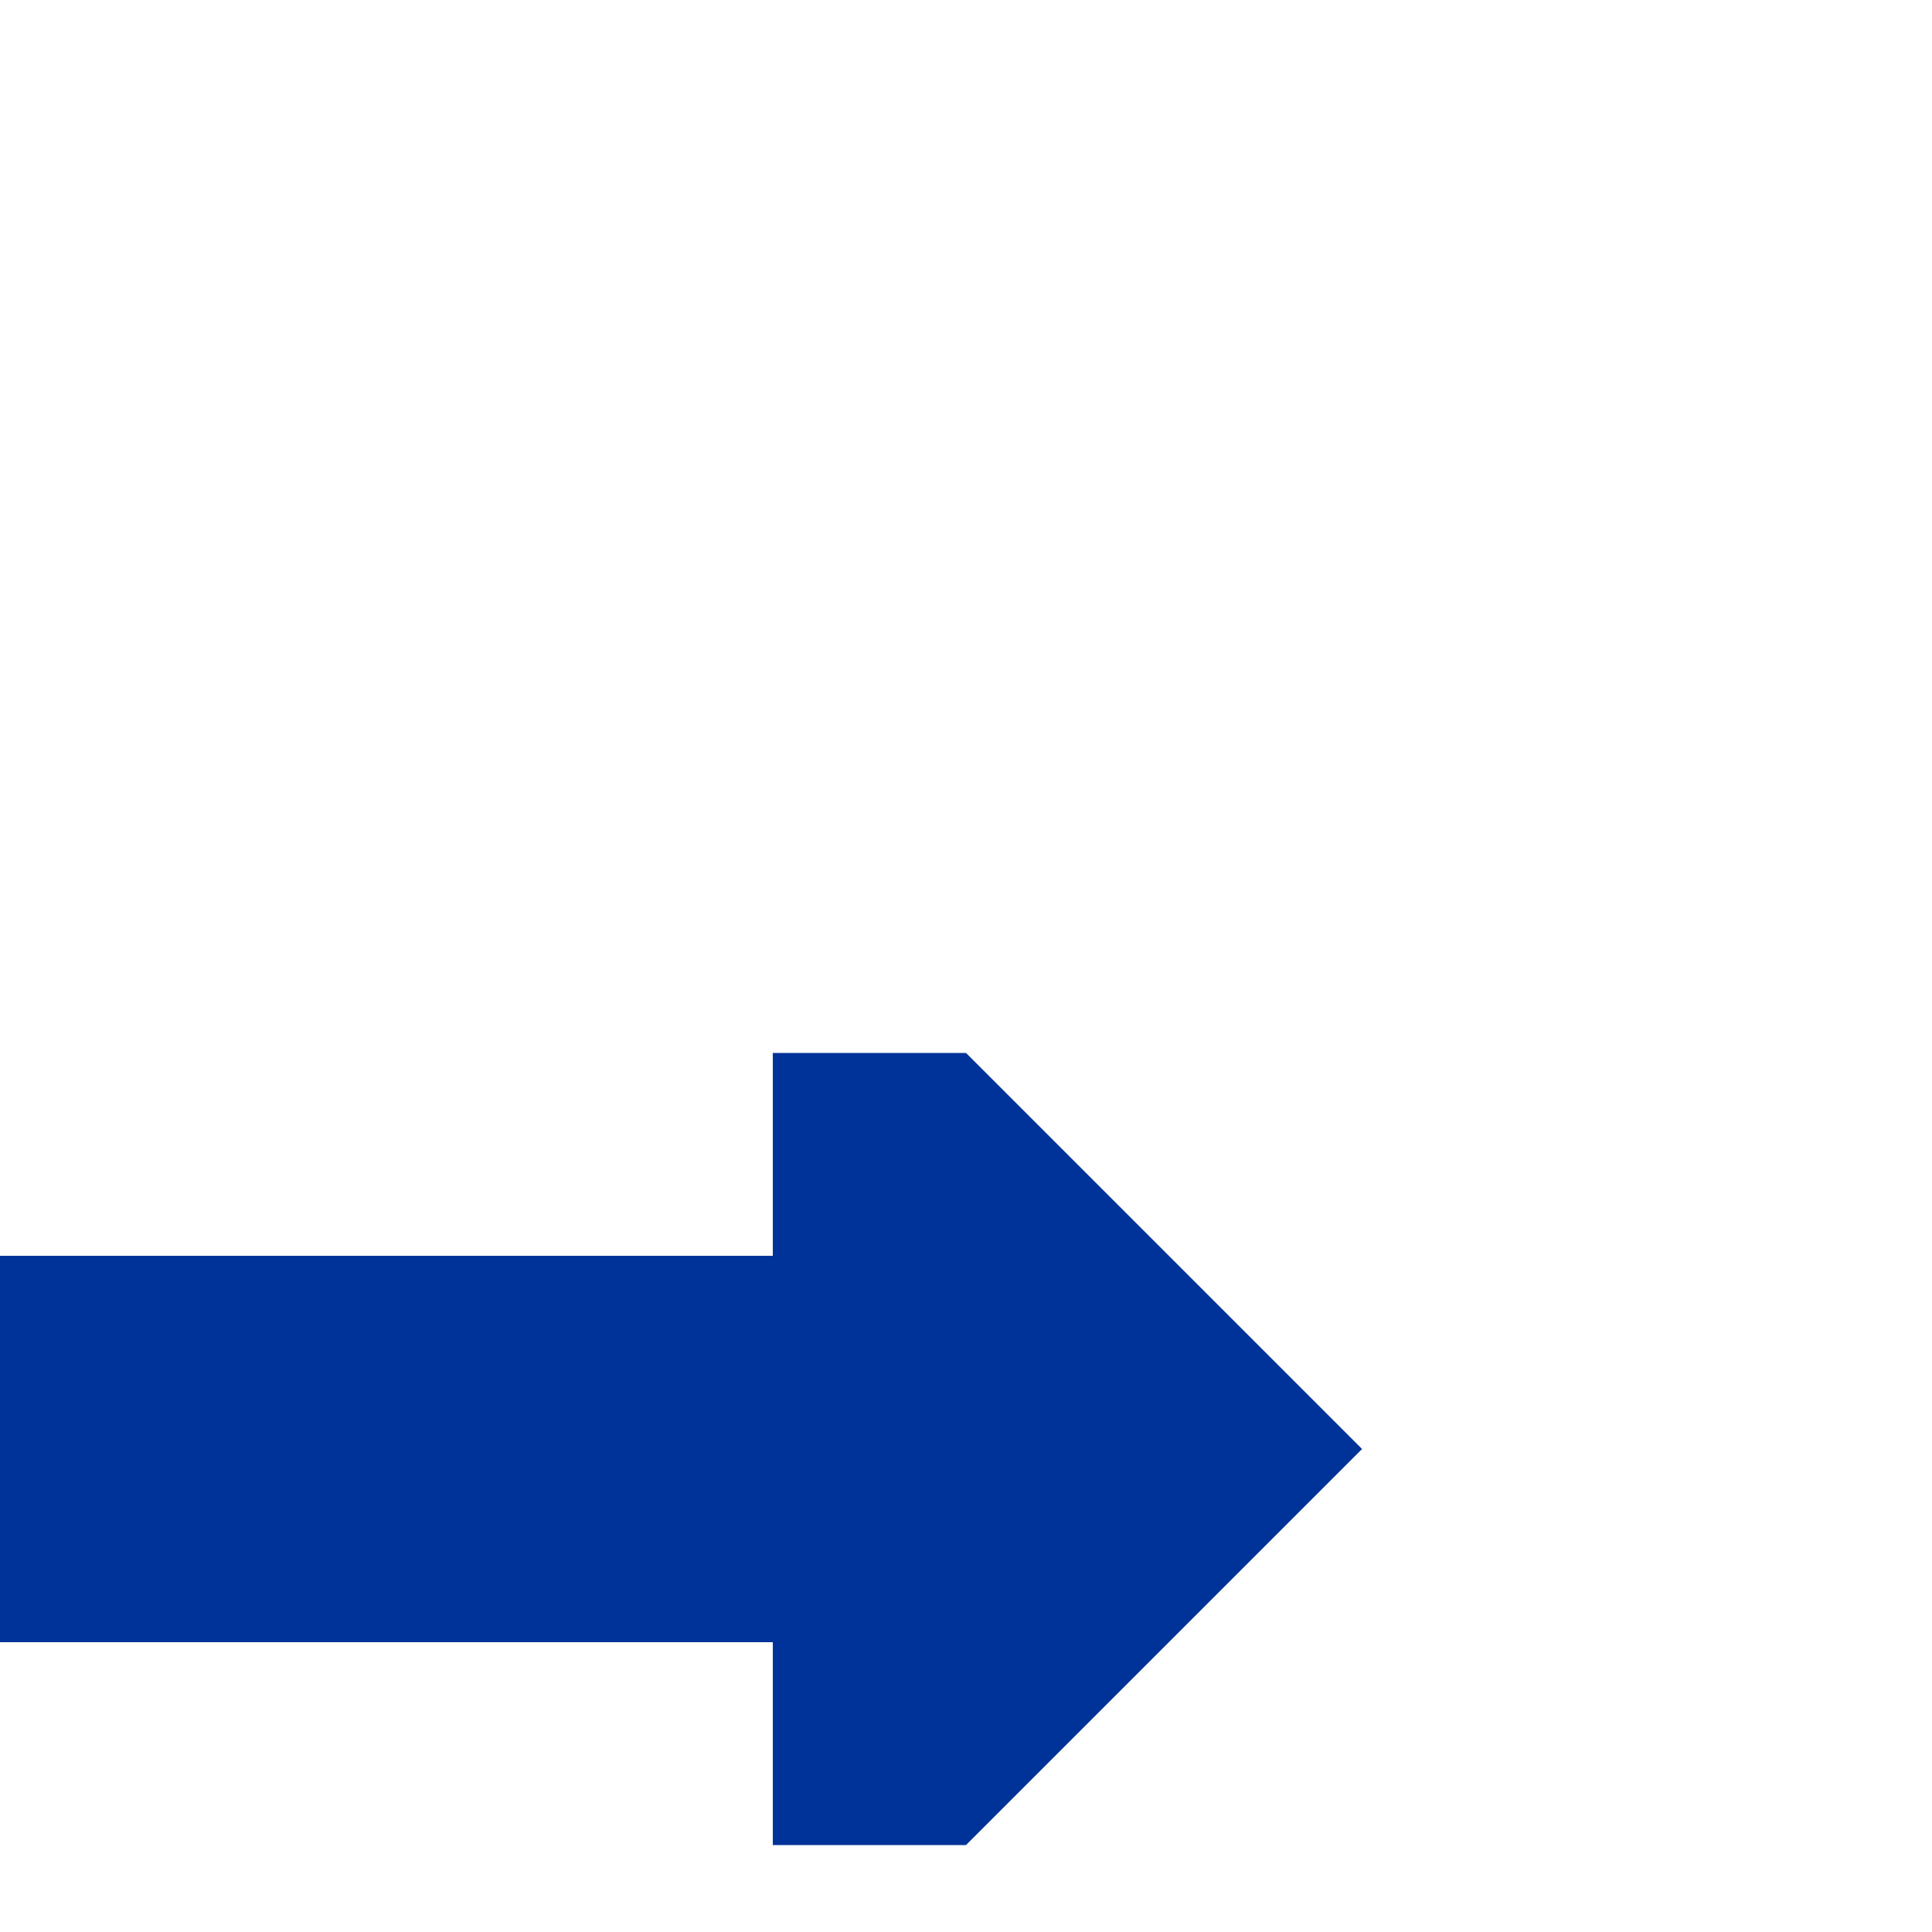
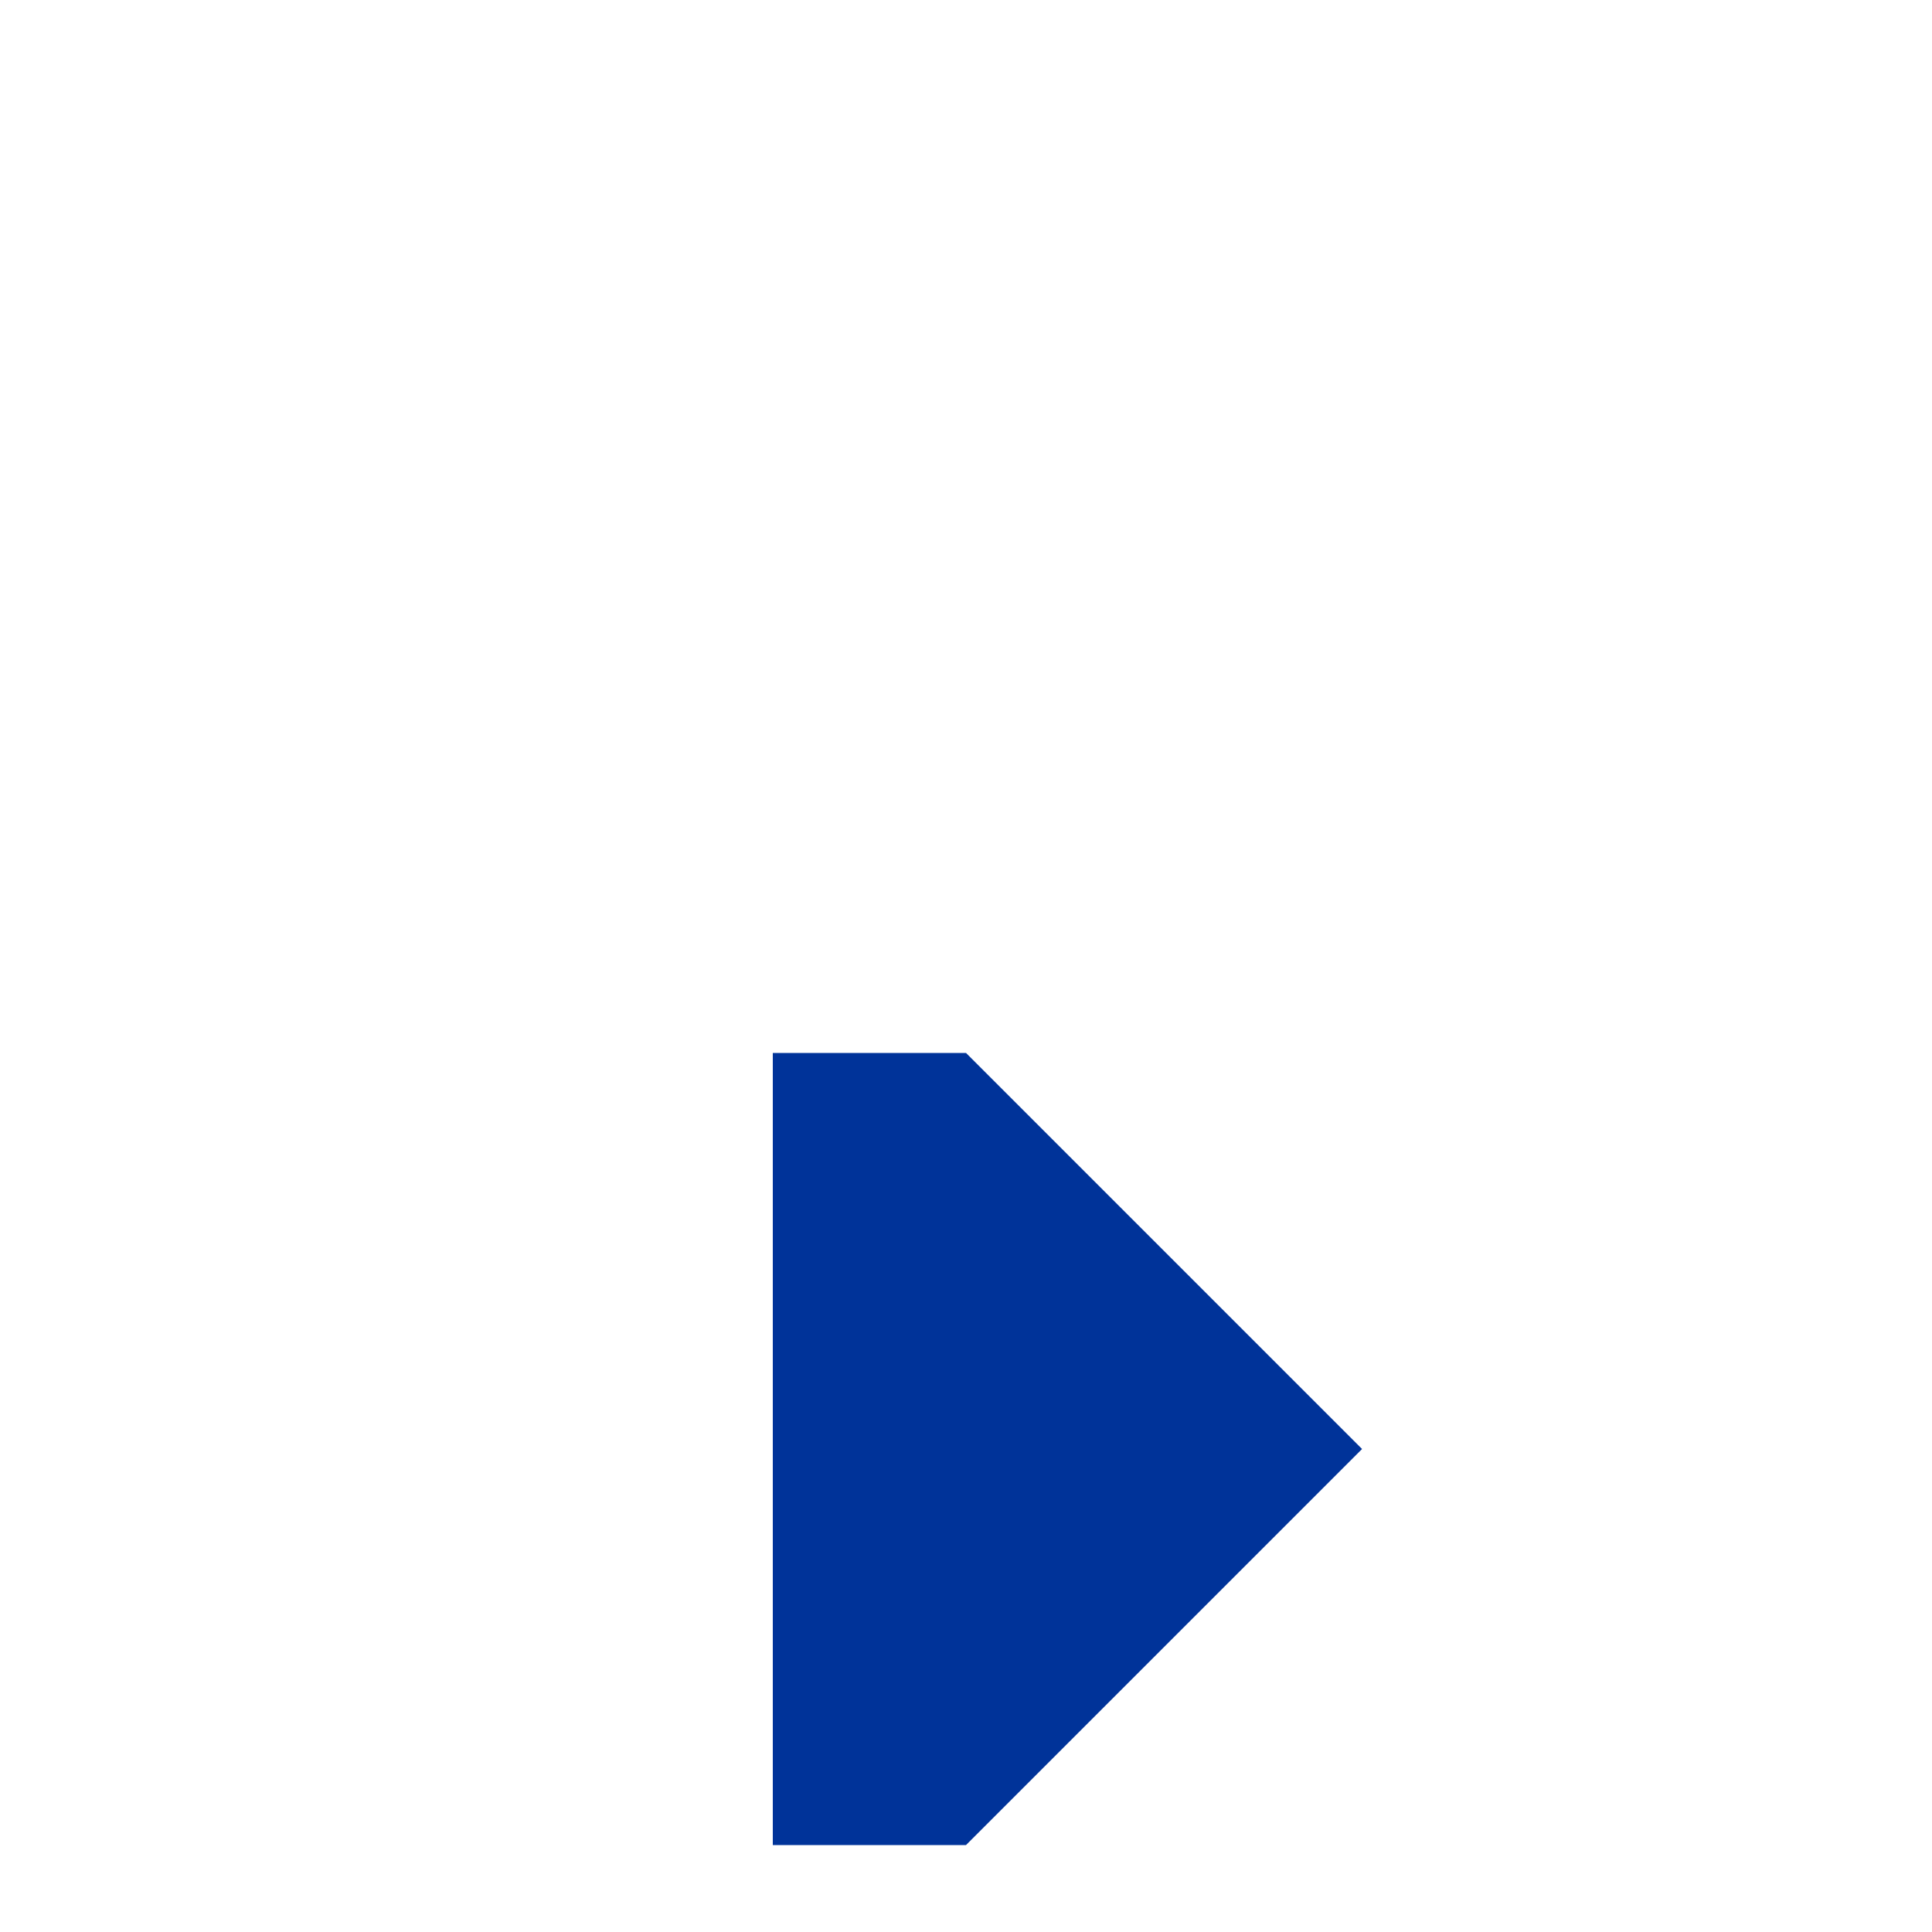
<svg xmlns="http://www.w3.org/2000/svg" width="500" height="500">
  <title>uexv-CONTl</title>
  <g stroke="#039" stroke-width="100" fill="none">
-     <path d="M 0,375 H 200" />
-   </g>
+     </g>
  <g stroke="none" fill="#039">
    <path d="m 200,477.5 50,0 102.5,-102.5 -102.5,-102.5 -50,0" />
  </g>
</svg>